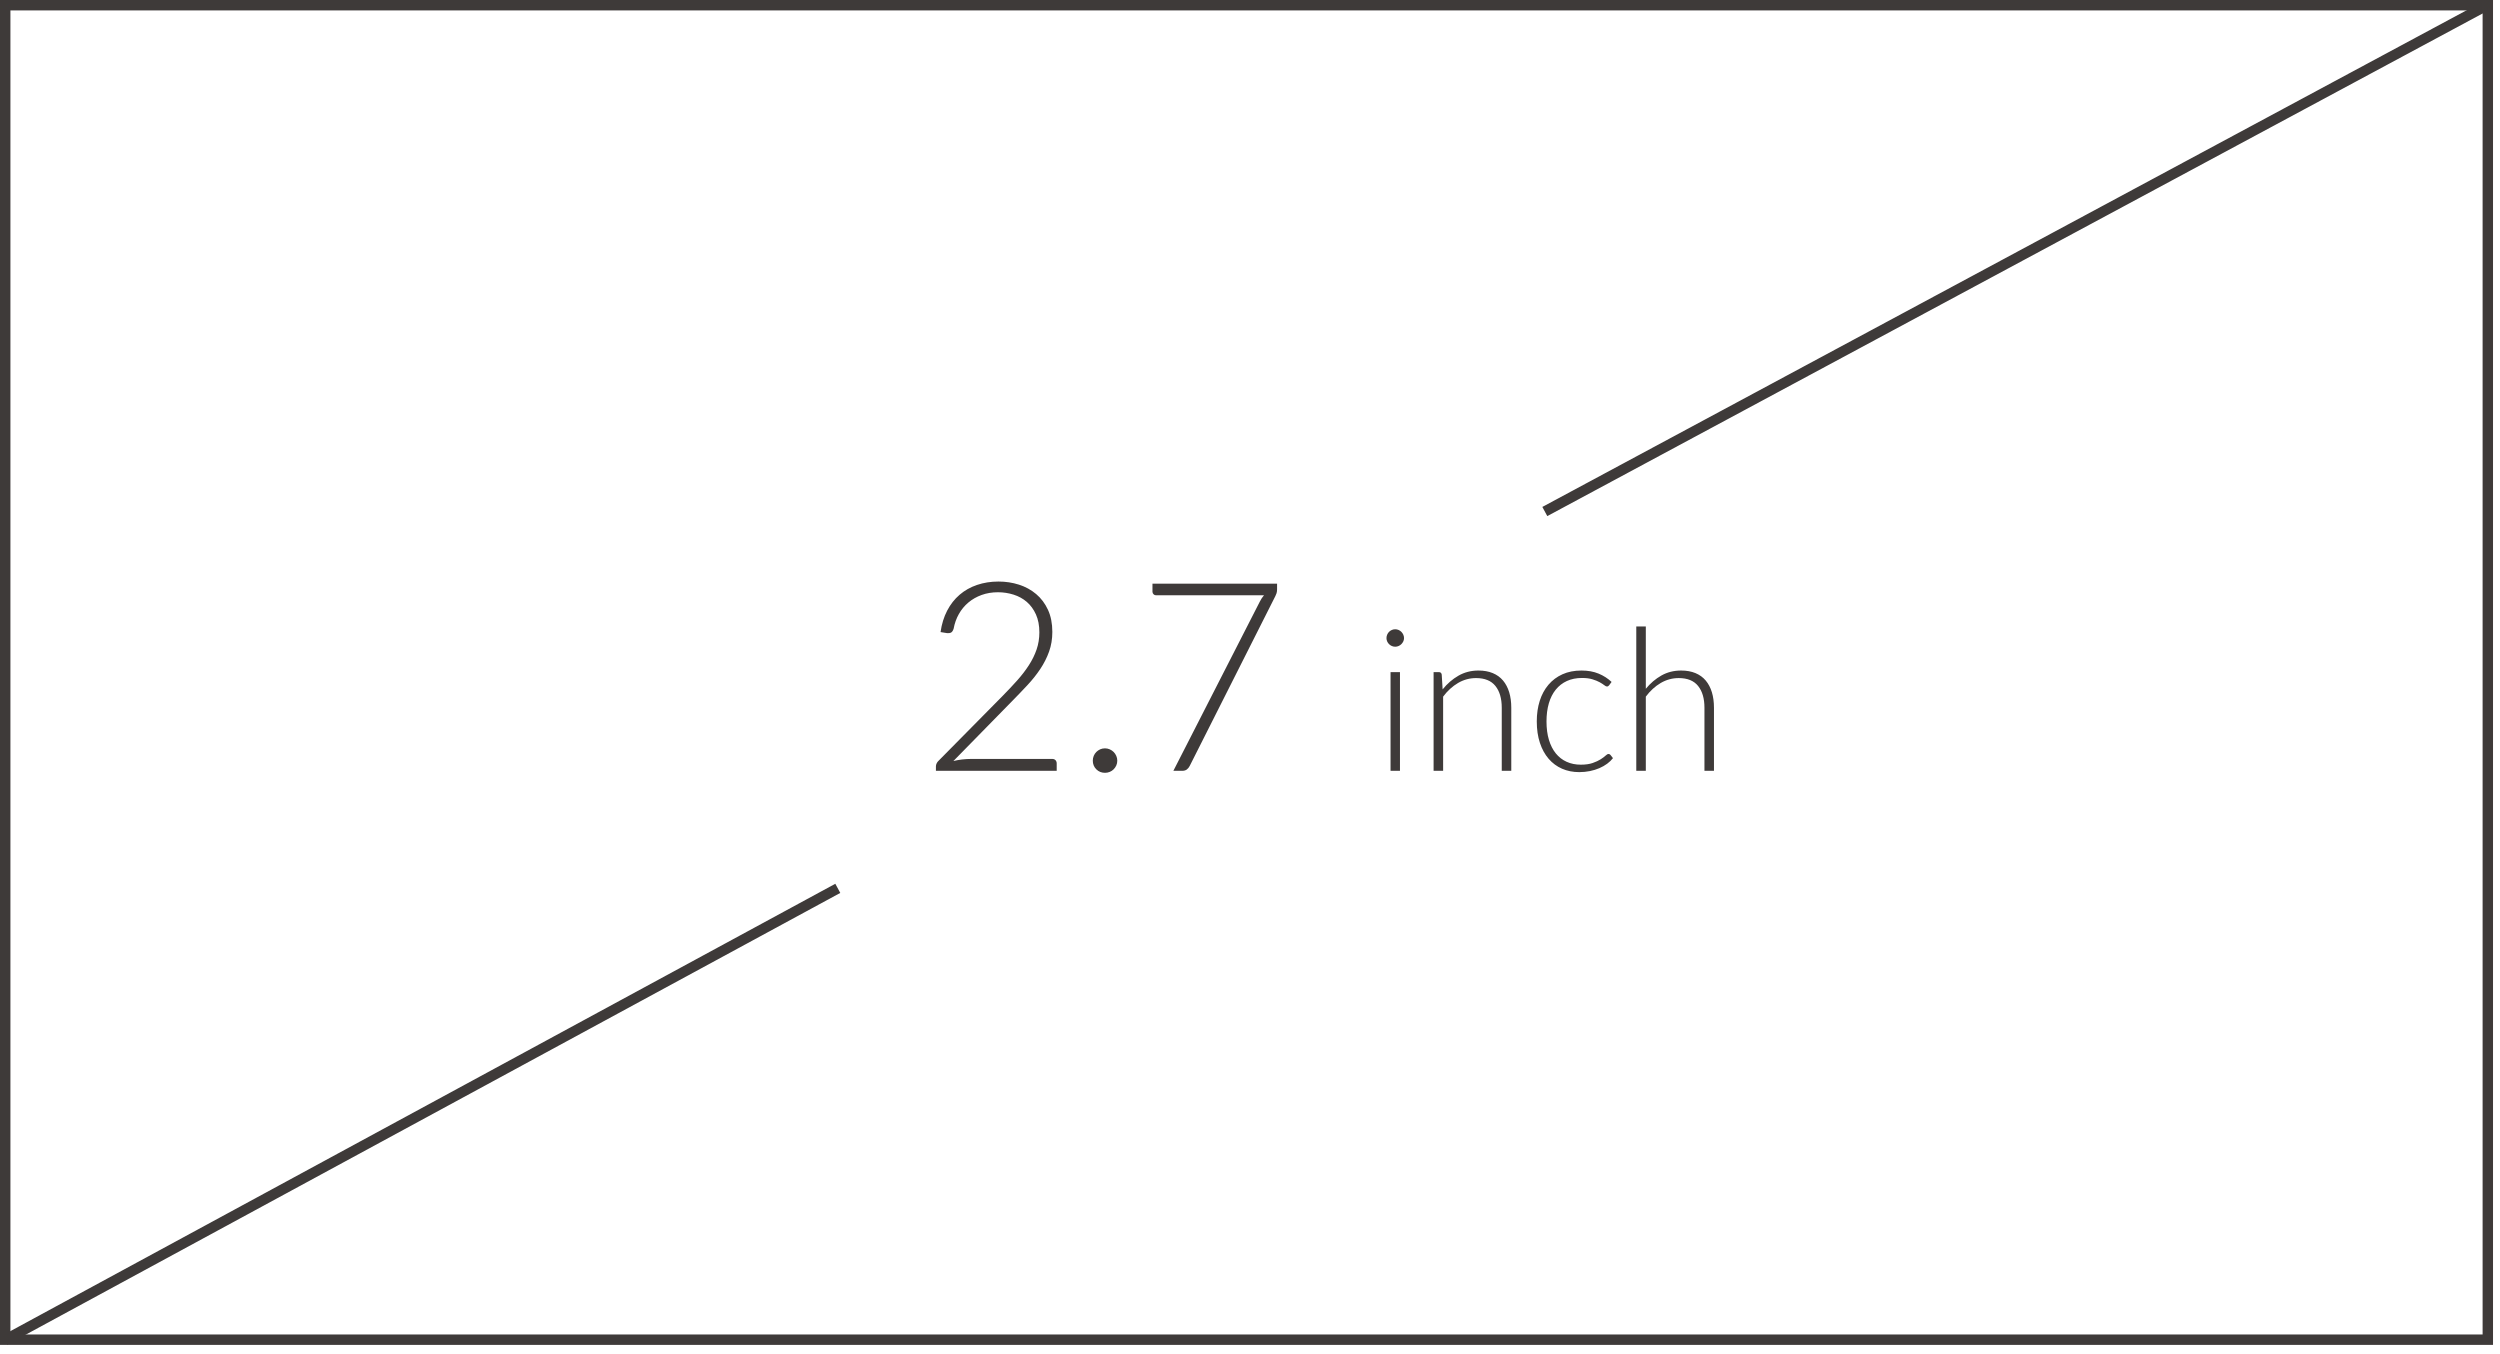
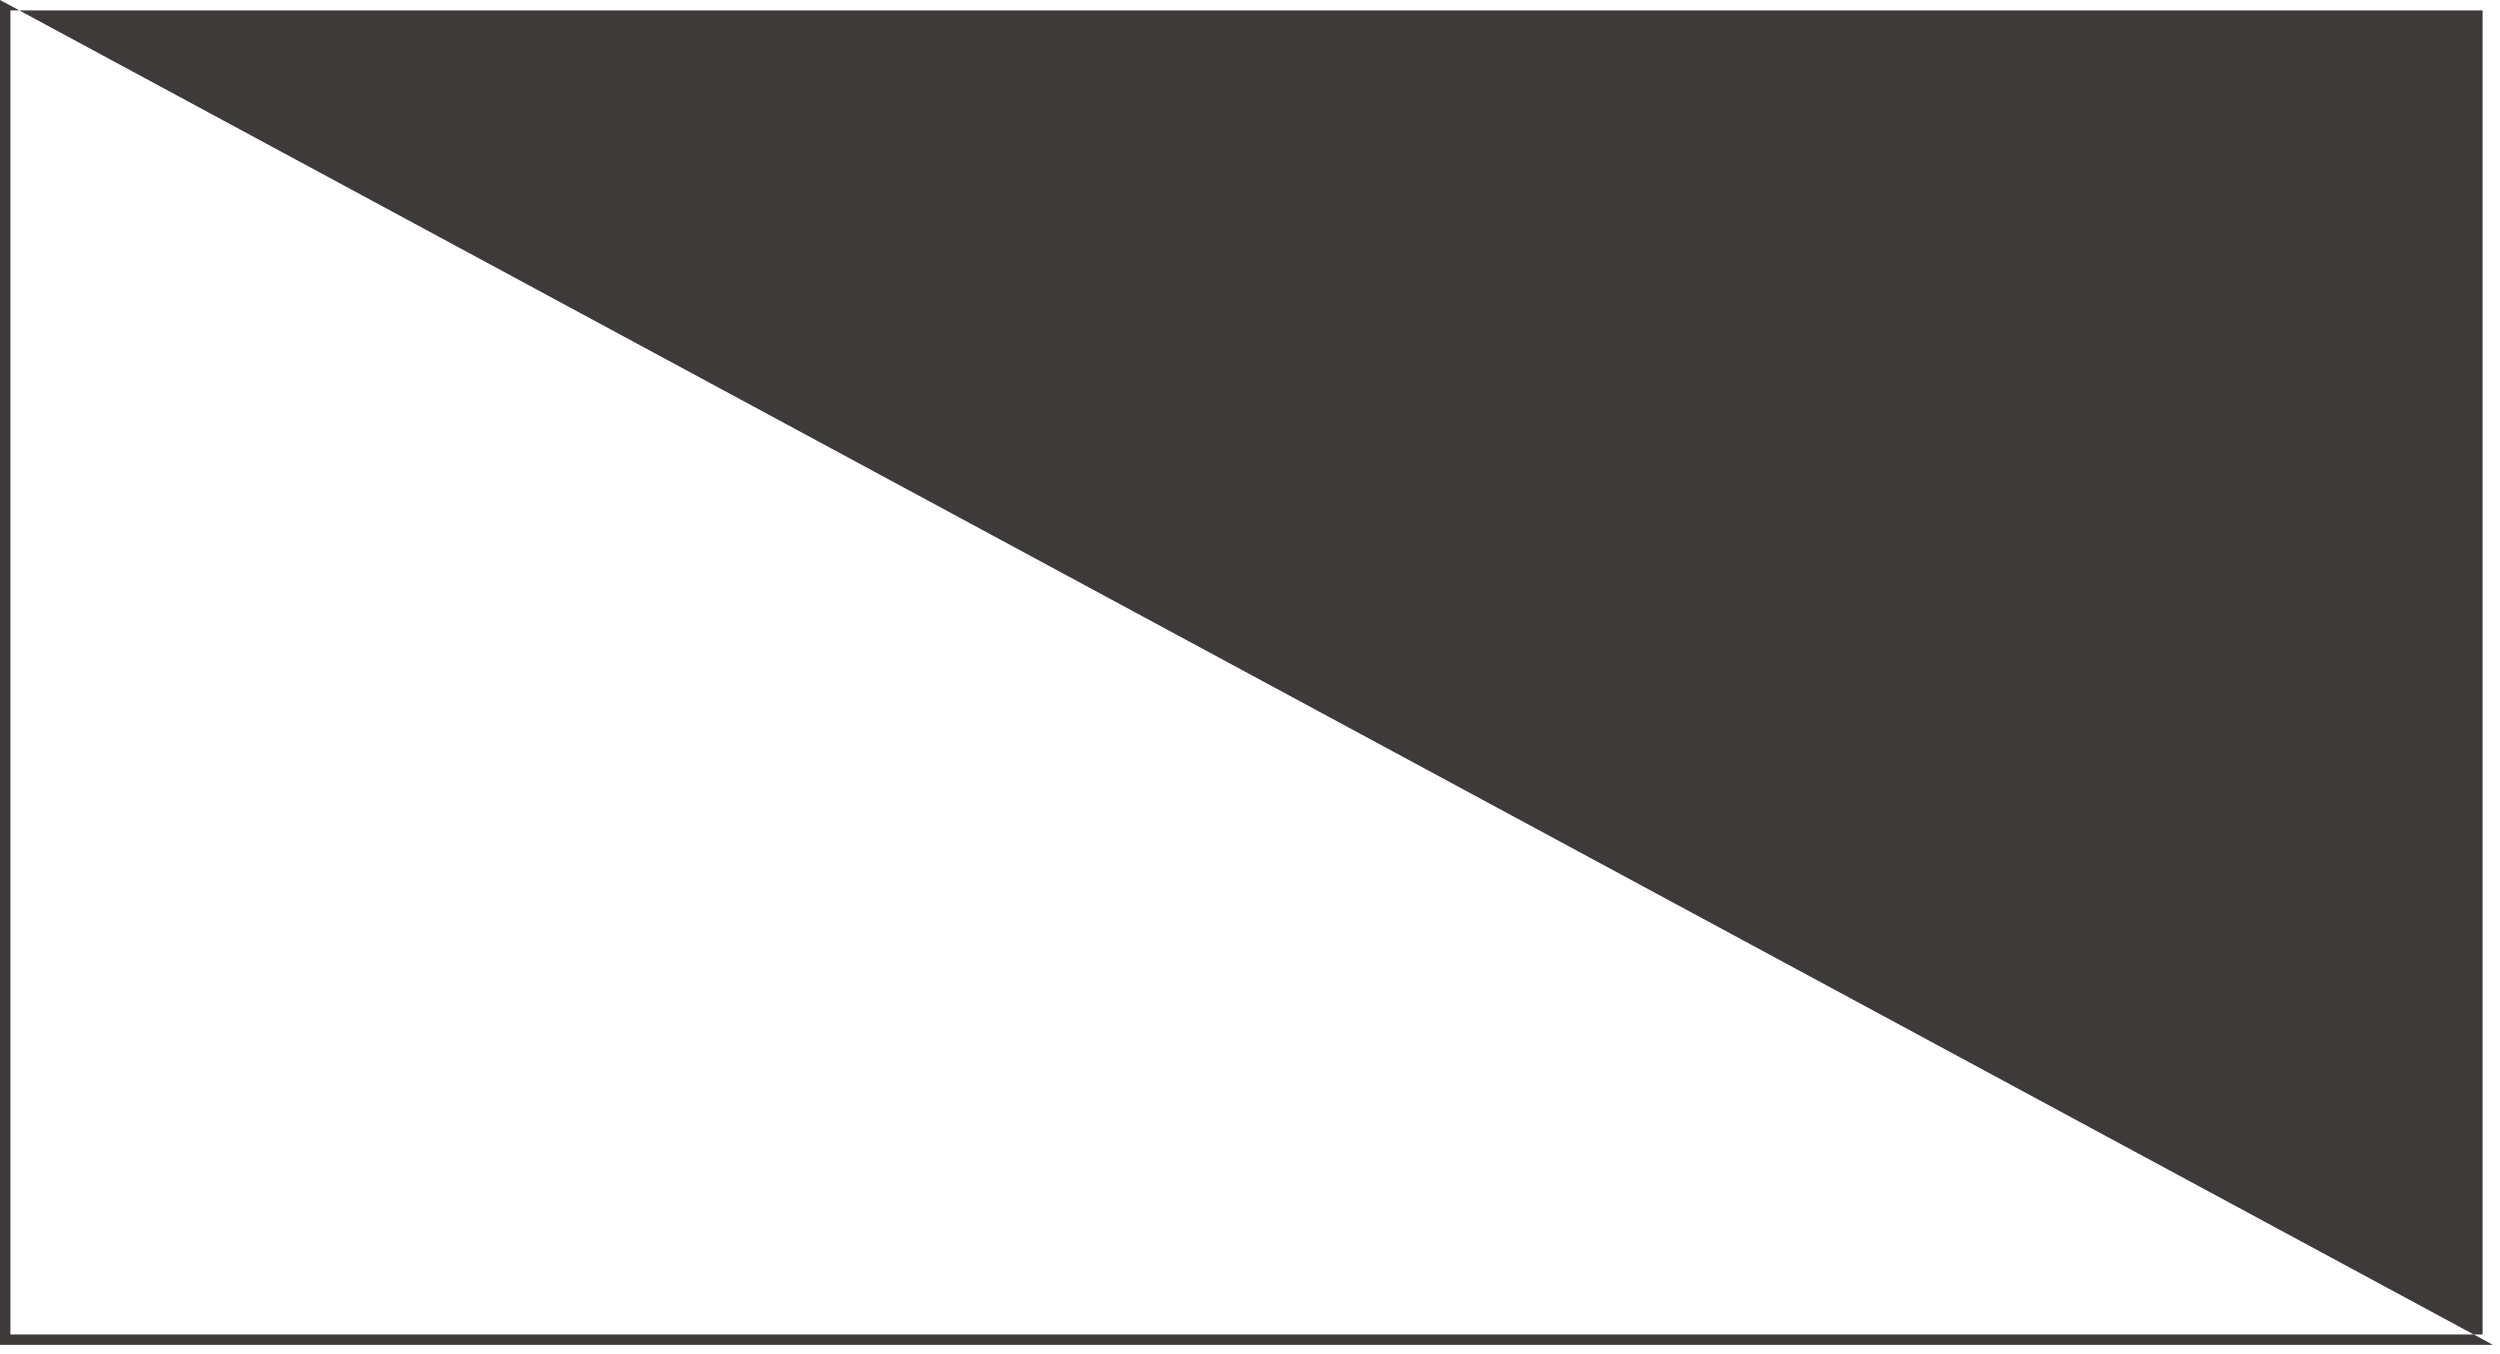
<svg xmlns="http://www.w3.org/2000/svg" width="240px" height="130px" viewBox="0 0 240 130" version="1.1">
  <title>Group 13</title>
  <desc>Created with Sketch.</desc>
  <defs />
  <g id="Page-1" stroke="none" stroke-width="1" fill="none" fill-rule="evenodd">
    <g id="Group-13" fill="#3E3A39">
-       <path d="M101.011,72.857 C101.146,72.857 101.252,72.897 101.328,72.978 C101.404,73.058 101.443,73.162 101.443,73.289 L101.443,74 L89.848,74 L89.848,73.568 C89.848,73.475 89.872,73.38 89.918,73.283 C89.965,73.185 90.026,73.103 90.102,73.035 L96.236,66.825 C96.744,66.309 97.214,65.809 97.646,65.327 C98.077,64.844 98.452,64.357 98.769,63.866 C99.087,63.375 99.335,62.871 99.512,62.355 C99.69,61.839 99.779,61.288 99.779,60.704 C99.779,60.044 99.669,59.47 99.449,58.983 C99.229,58.497 98.937,58.097 98.573,57.783 C98.209,57.47 97.785,57.237 97.303,57.085 C96.82,56.933 96.321,56.856 95.804,56.856 C95.237,56.856 94.714,56.943 94.236,57.117 C93.758,57.29 93.334,57.531 92.966,57.84 C92.598,58.149 92.293,58.518 92.052,58.945 C91.81,59.373 91.643,59.841 91.55,60.349 C91.491,60.535 91.412,60.658 91.315,60.717 C91.218,60.776 91.084,60.797 90.915,60.78 L90.293,60.679 C90.403,59.908 90.615,59.223 90.928,58.621 C91.241,58.02 91.639,57.512 92.121,57.098 C92.604,56.683 93.163,56.367 93.798,56.152 C94.433,55.936 95.118,55.828 95.855,55.828 C96.541,55.828 97.195,55.927 97.817,56.126 C98.439,56.325 98.99,56.626 99.468,57.028 C99.946,57.43 100.325,57.934 100.604,58.539 C100.884,59.144 101.024,59.853 101.024,60.666 C101.024,61.343 100.92,61.972 100.712,62.552 C100.505,63.132 100.223,63.688 99.868,64.222 C99.512,64.755 99.1,65.274 98.63,65.777 C98.16,66.281 97.667,66.795 97.15,67.32 L91.525,73.06 C91.796,72.993 92.077,72.942 92.369,72.908 C92.661,72.874 92.955,72.857 93.252,72.857 L101.011,72.857 Z M104.909,73.022 C104.909,72.861 104.939,72.709 104.998,72.565 C105.058,72.421 105.14,72.296 105.246,72.19 C105.352,72.085 105.475,72 105.614,71.936 C105.754,71.873 105.908,71.841 106.078,71.841 C106.239,71.841 106.391,71.873 106.535,71.936 C106.679,72 106.804,72.085 106.91,72.19 C107.015,72.296 107.1,72.421 107.163,72.565 C107.227,72.709 107.259,72.861 107.259,73.022 C107.259,73.191 107.227,73.346 107.163,73.486 C107.1,73.625 107.015,73.748 106.91,73.854 C106.804,73.96 106.679,74.042 106.535,74.102 C106.391,74.161 106.239,74.19 106.078,74.19 C105.748,74.19 105.47,74.078 105.246,73.854 C105.022,73.63 104.909,73.352 104.909,73.022 Z M122.599,56.031 L122.599,56.577 C122.599,56.721 122.582,56.846 122.548,56.952 C122.514,57.057 122.476,57.148 122.434,57.225 L114.205,73.543 C114.137,73.678 114.046,73.788 113.932,73.873 C113.818,73.958 113.668,74 113.481,74 L112.643,74 L120.948,57.745 C121.058,57.525 121.19,57.326 121.342,57.148 L110.98,57.148 C110.886,57.148 110.806,57.115 110.738,57.047 C110.671,56.979 110.637,56.899 110.637,56.806 L110.637,56.031 L122.599,56.031 Z M134.397,64.523 L134.397,74 L133.492,74 L133.492,64.523 L134.397,64.523 Z M134.787,61.257 C134.787,61.371 134.763,61.477 134.716,61.576 C134.668,61.674 134.606,61.761 134.53,61.838 C134.454,61.914 134.365,61.974 134.263,62.018 C134.162,62.063 134.054,62.085 133.939,62.085 C133.825,62.085 133.717,62.063 133.616,62.018 C133.514,61.974 133.425,61.914 133.349,61.838 C133.273,61.761 133.212,61.674 133.168,61.576 C133.123,61.477 133.101,61.371 133.101,61.257 C133.101,61.142 133.123,61.033 133.168,60.928 C133.212,60.823 133.273,60.733 133.349,60.656 C133.425,60.58 133.514,60.52 133.616,60.476 C133.717,60.431 133.825,60.409 133.939,60.409 C134.054,60.409 134.162,60.431 134.263,60.476 C134.365,60.52 134.454,60.58 134.53,60.656 C134.606,60.733 134.668,60.823 134.716,60.928 C134.763,61.033 134.787,61.142 134.787,61.257 Z M138.492,66.181 C138.93,65.635 139.436,65.196 140.011,64.866 C140.586,64.536 141.225,64.371 141.93,64.371 C142.451,64.371 142.91,64.454 143.307,64.619 C143.703,64.784 144.032,65.022 144.292,65.333 C144.553,65.644 144.749,66.019 144.883,66.457 C145.016,66.895 145.083,67.39 145.083,67.943 L145.083,74 L144.168,74 L144.168,67.943 C144.168,67.054 143.965,66.357 143.559,65.852 C143.153,65.347 142.533,65.095 141.702,65.095 C141.086,65.095 140.51,65.252 139.973,65.566 C139.436,65.881 138.959,66.317 138.54,66.876 L138.54,74 L137.625,74 L137.625,64.523 L138.13,64.523 C138.289,64.523 138.381,64.603 138.406,64.761 L138.492,66.181 Z M154.474,65.79 C154.442,65.822 154.412,65.849 154.383,65.871 C154.355,65.893 154.315,65.904 154.264,65.904 C154.201,65.904 154.115,65.862 154.007,65.776 C153.899,65.69 153.753,65.596 153.569,65.495 C153.385,65.393 153.155,65.3 152.878,65.214 C152.602,65.128 152.267,65.085 151.874,65.085 C151.328,65.085 150.843,65.182 150.421,65.376 C149.999,65.569 149.642,65.847 149.35,66.209 C149.058,66.571 148.837,67.009 148.688,67.523 C148.539,68.038 148.464,68.616 148.464,69.257 C148.464,69.924 148.542,70.514 148.697,71.028 C148.853,71.543 149.073,71.976 149.359,72.328 C149.645,72.681 149.991,72.949 150.397,73.133 C150.804,73.317 151.255,73.409 151.75,73.409 C152.207,73.409 152.589,73.356 152.897,73.248 C153.205,73.14 153.459,73.022 153.659,72.895 C153.859,72.768 154.017,72.651 154.131,72.543 C154.245,72.435 154.34,72.381 154.417,72.381 C154.493,72.381 154.556,72.413 154.607,72.476 L154.845,72.781 C154.699,72.971 154.515,73.149 154.293,73.314 C154.071,73.479 153.82,73.622 153.54,73.743 C153.261,73.863 152.958,73.957 152.631,74.024 C152.304,74.09 151.962,74.124 151.607,74.124 C151.004,74.124 150.453,74.014 149.954,73.795 C149.456,73.576 149.027,73.259 148.669,72.843 C148.31,72.427 148.031,71.917 147.831,71.314 C147.631,70.711 147.531,70.025 147.531,69.257 C147.531,68.533 147.626,67.873 147.816,67.276 C148.007,66.679 148.286,66.165 148.654,65.733 C149.023,65.301 149.472,64.966 150.002,64.728 C150.532,64.49 151.14,64.371 151.826,64.371 C152.442,64.371 152.988,64.469 153.464,64.666 C153.94,64.863 154.356,65.13 154.712,65.466 L154.474,65.79 Z M157.998,66.123 C158.436,65.59 158.936,65.165 159.498,64.847 C160.06,64.53 160.69,64.371 161.388,64.371 C161.909,64.371 162.368,64.454 162.765,64.619 C163.161,64.784 163.49,65.022 163.75,65.333 C164.011,65.644 164.208,66.019 164.341,66.457 C164.474,66.895 164.541,67.39 164.541,67.943 L164.541,74 L163.627,74 L163.627,67.943 C163.627,67.054 163.423,66.357 163.017,65.852 C162.611,65.347 161.992,65.095 161.16,65.095 C160.544,65.095 159.968,65.252 159.431,65.566 C158.895,65.881 158.417,66.317 157.998,66.876 L157.998,74 L157.083,74 L157.083,60.142 L157.998,60.142 L157.998,66.123 Z" id="2.7-inch" />
-       <path d="M0.702,129.086 L80.666,85.721 L80.19,84.842 L0.225,128.207 L0.702,129.086 Z M148.539,49.546 L239.044,0.911 L238.571,0.031 L148.065,48.665 L148.539,49.546 Z" id="Line" fill-rule="nonzero" />
-       <path d="M1,1 L1,128.11 L238.33,128.11 L238.33,1 L1,1 Z M1.42108547e-14,0 L239.33,0 L239.33,129.11 L1.42108547e-14,129.11 L1.42108547e-14,0 Z" id="Rectangle-4" fill-rule="nonzero" />
+       <path d="M1,1 L1,128.11 L238.33,128.11 L238.33,1 L1,1 Z M1.42108547e-14,0 L239.33,129.11 L1.42108547e-14,129.11 L1.42108547e-14,0 Z" id="Rectangle-4" fill-rule="nonzero" />
    </g>
  </g>
</svg>